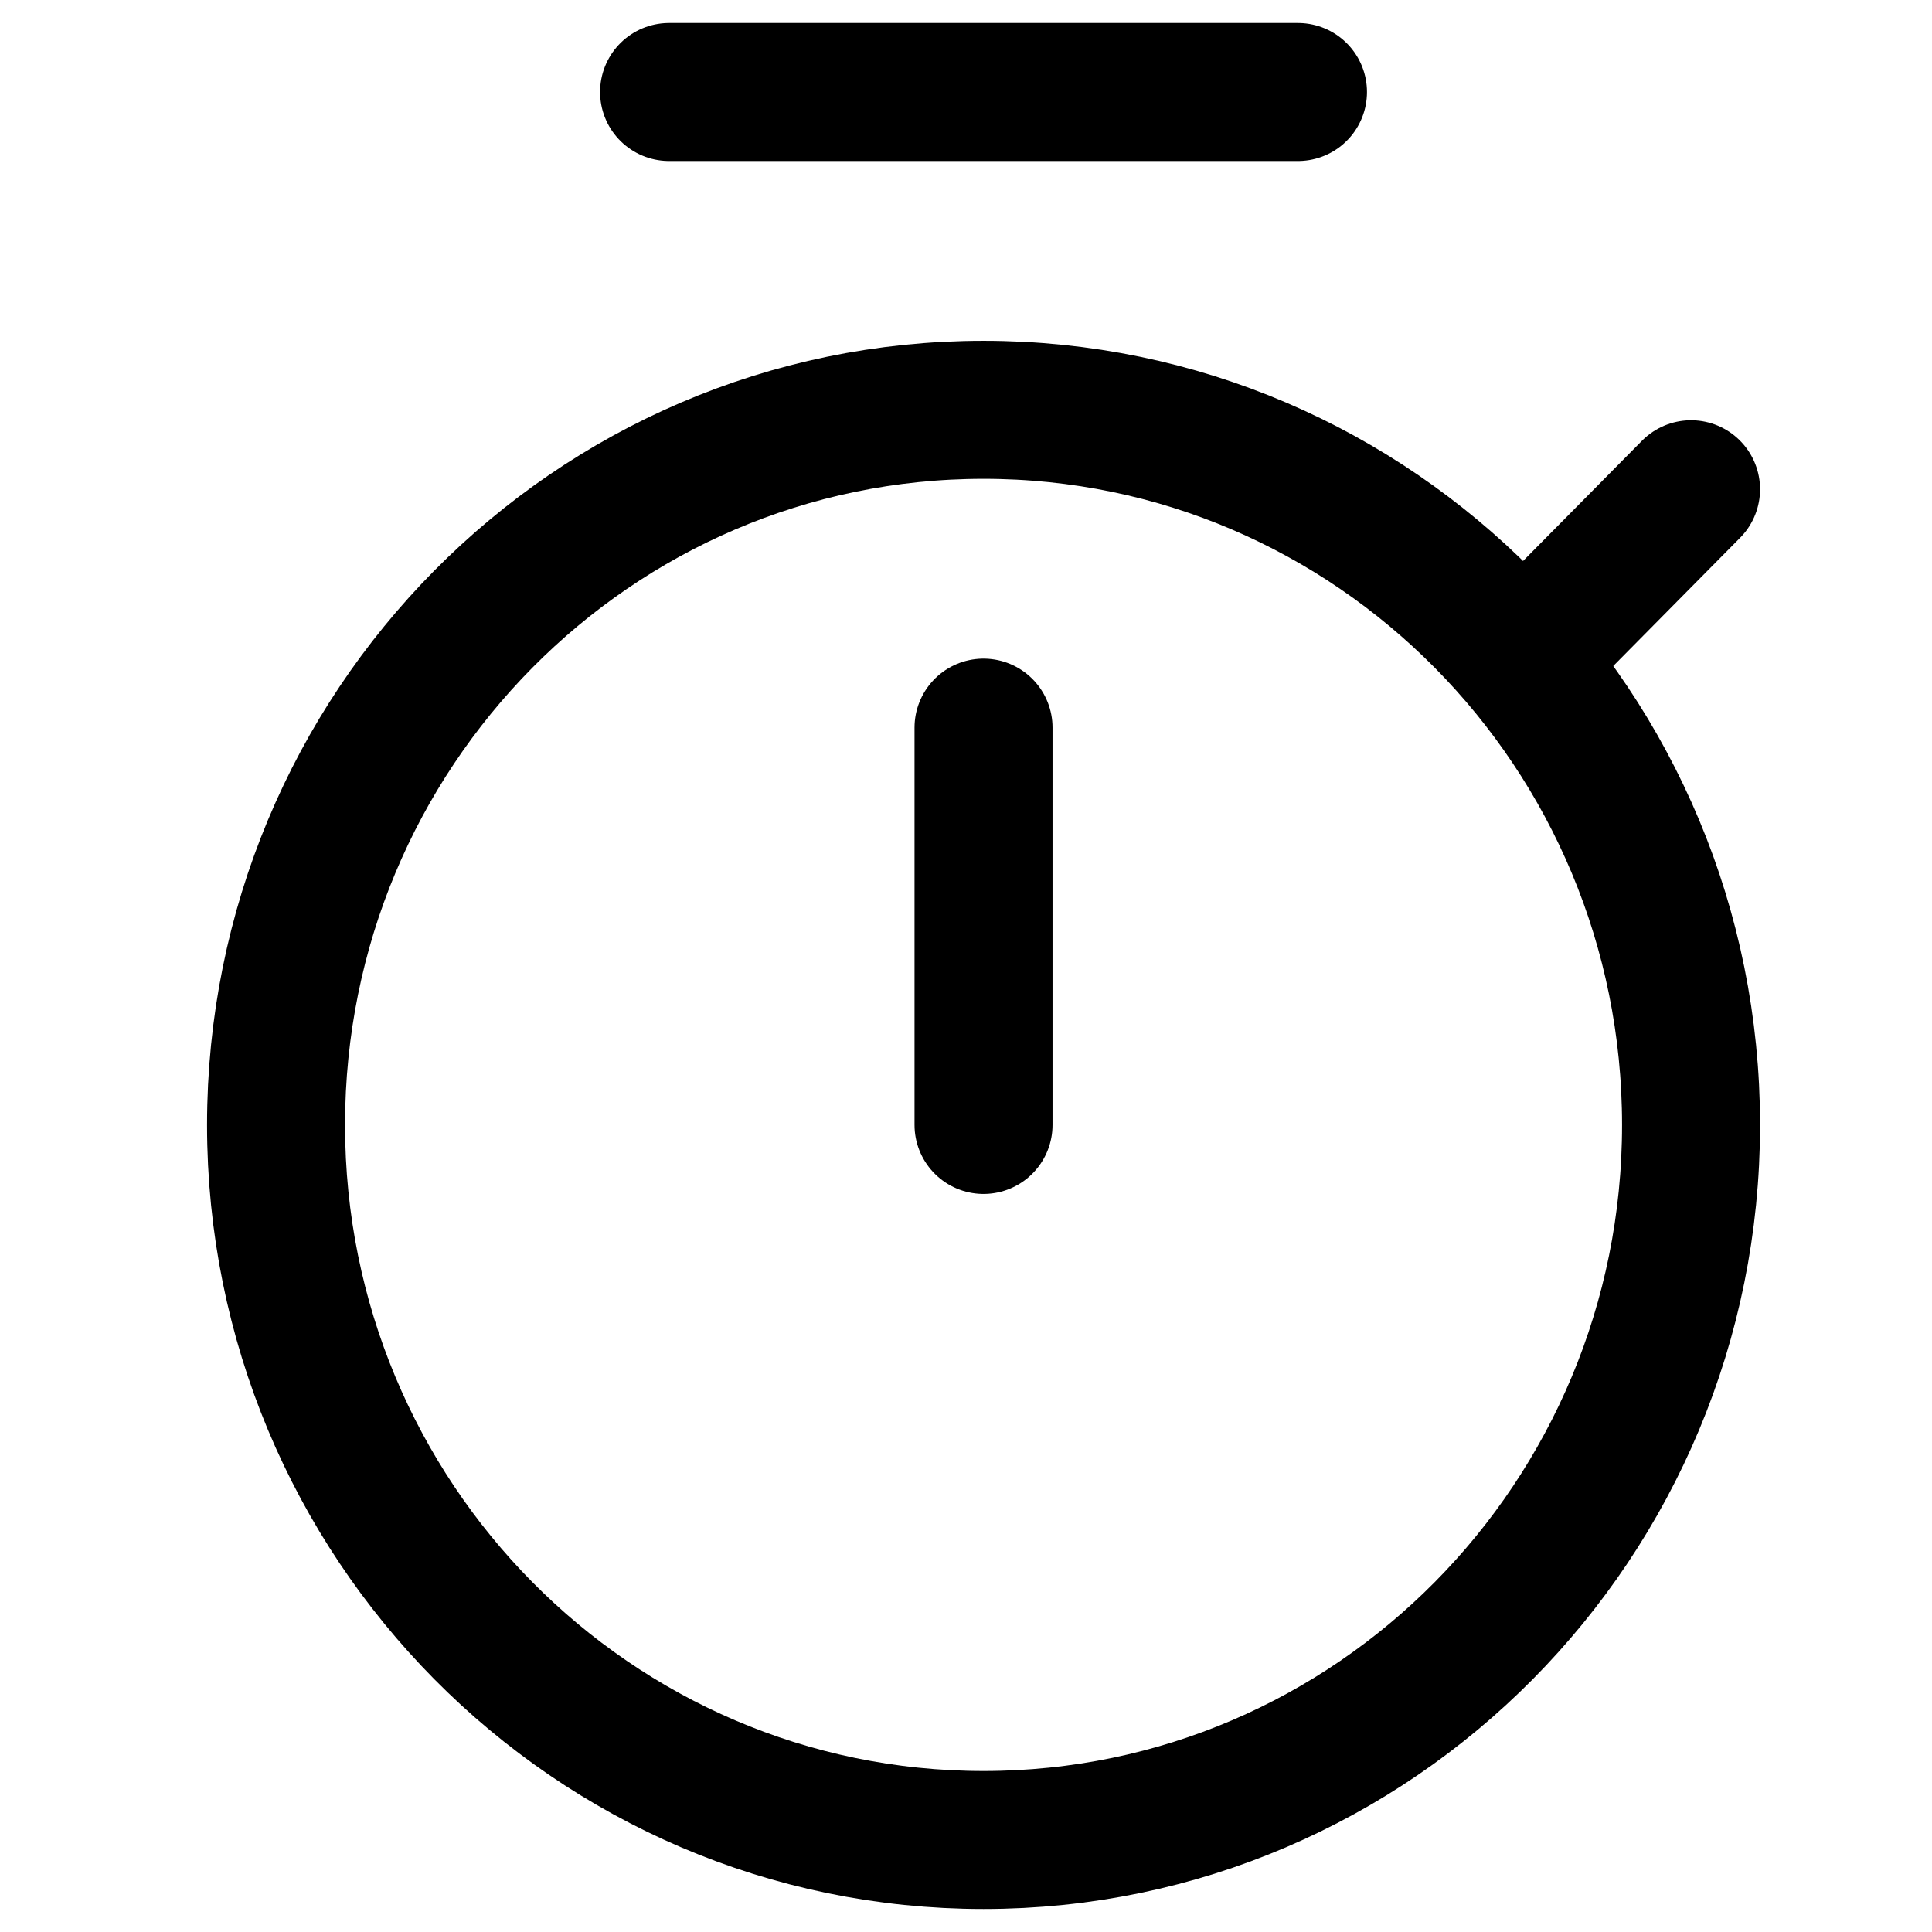
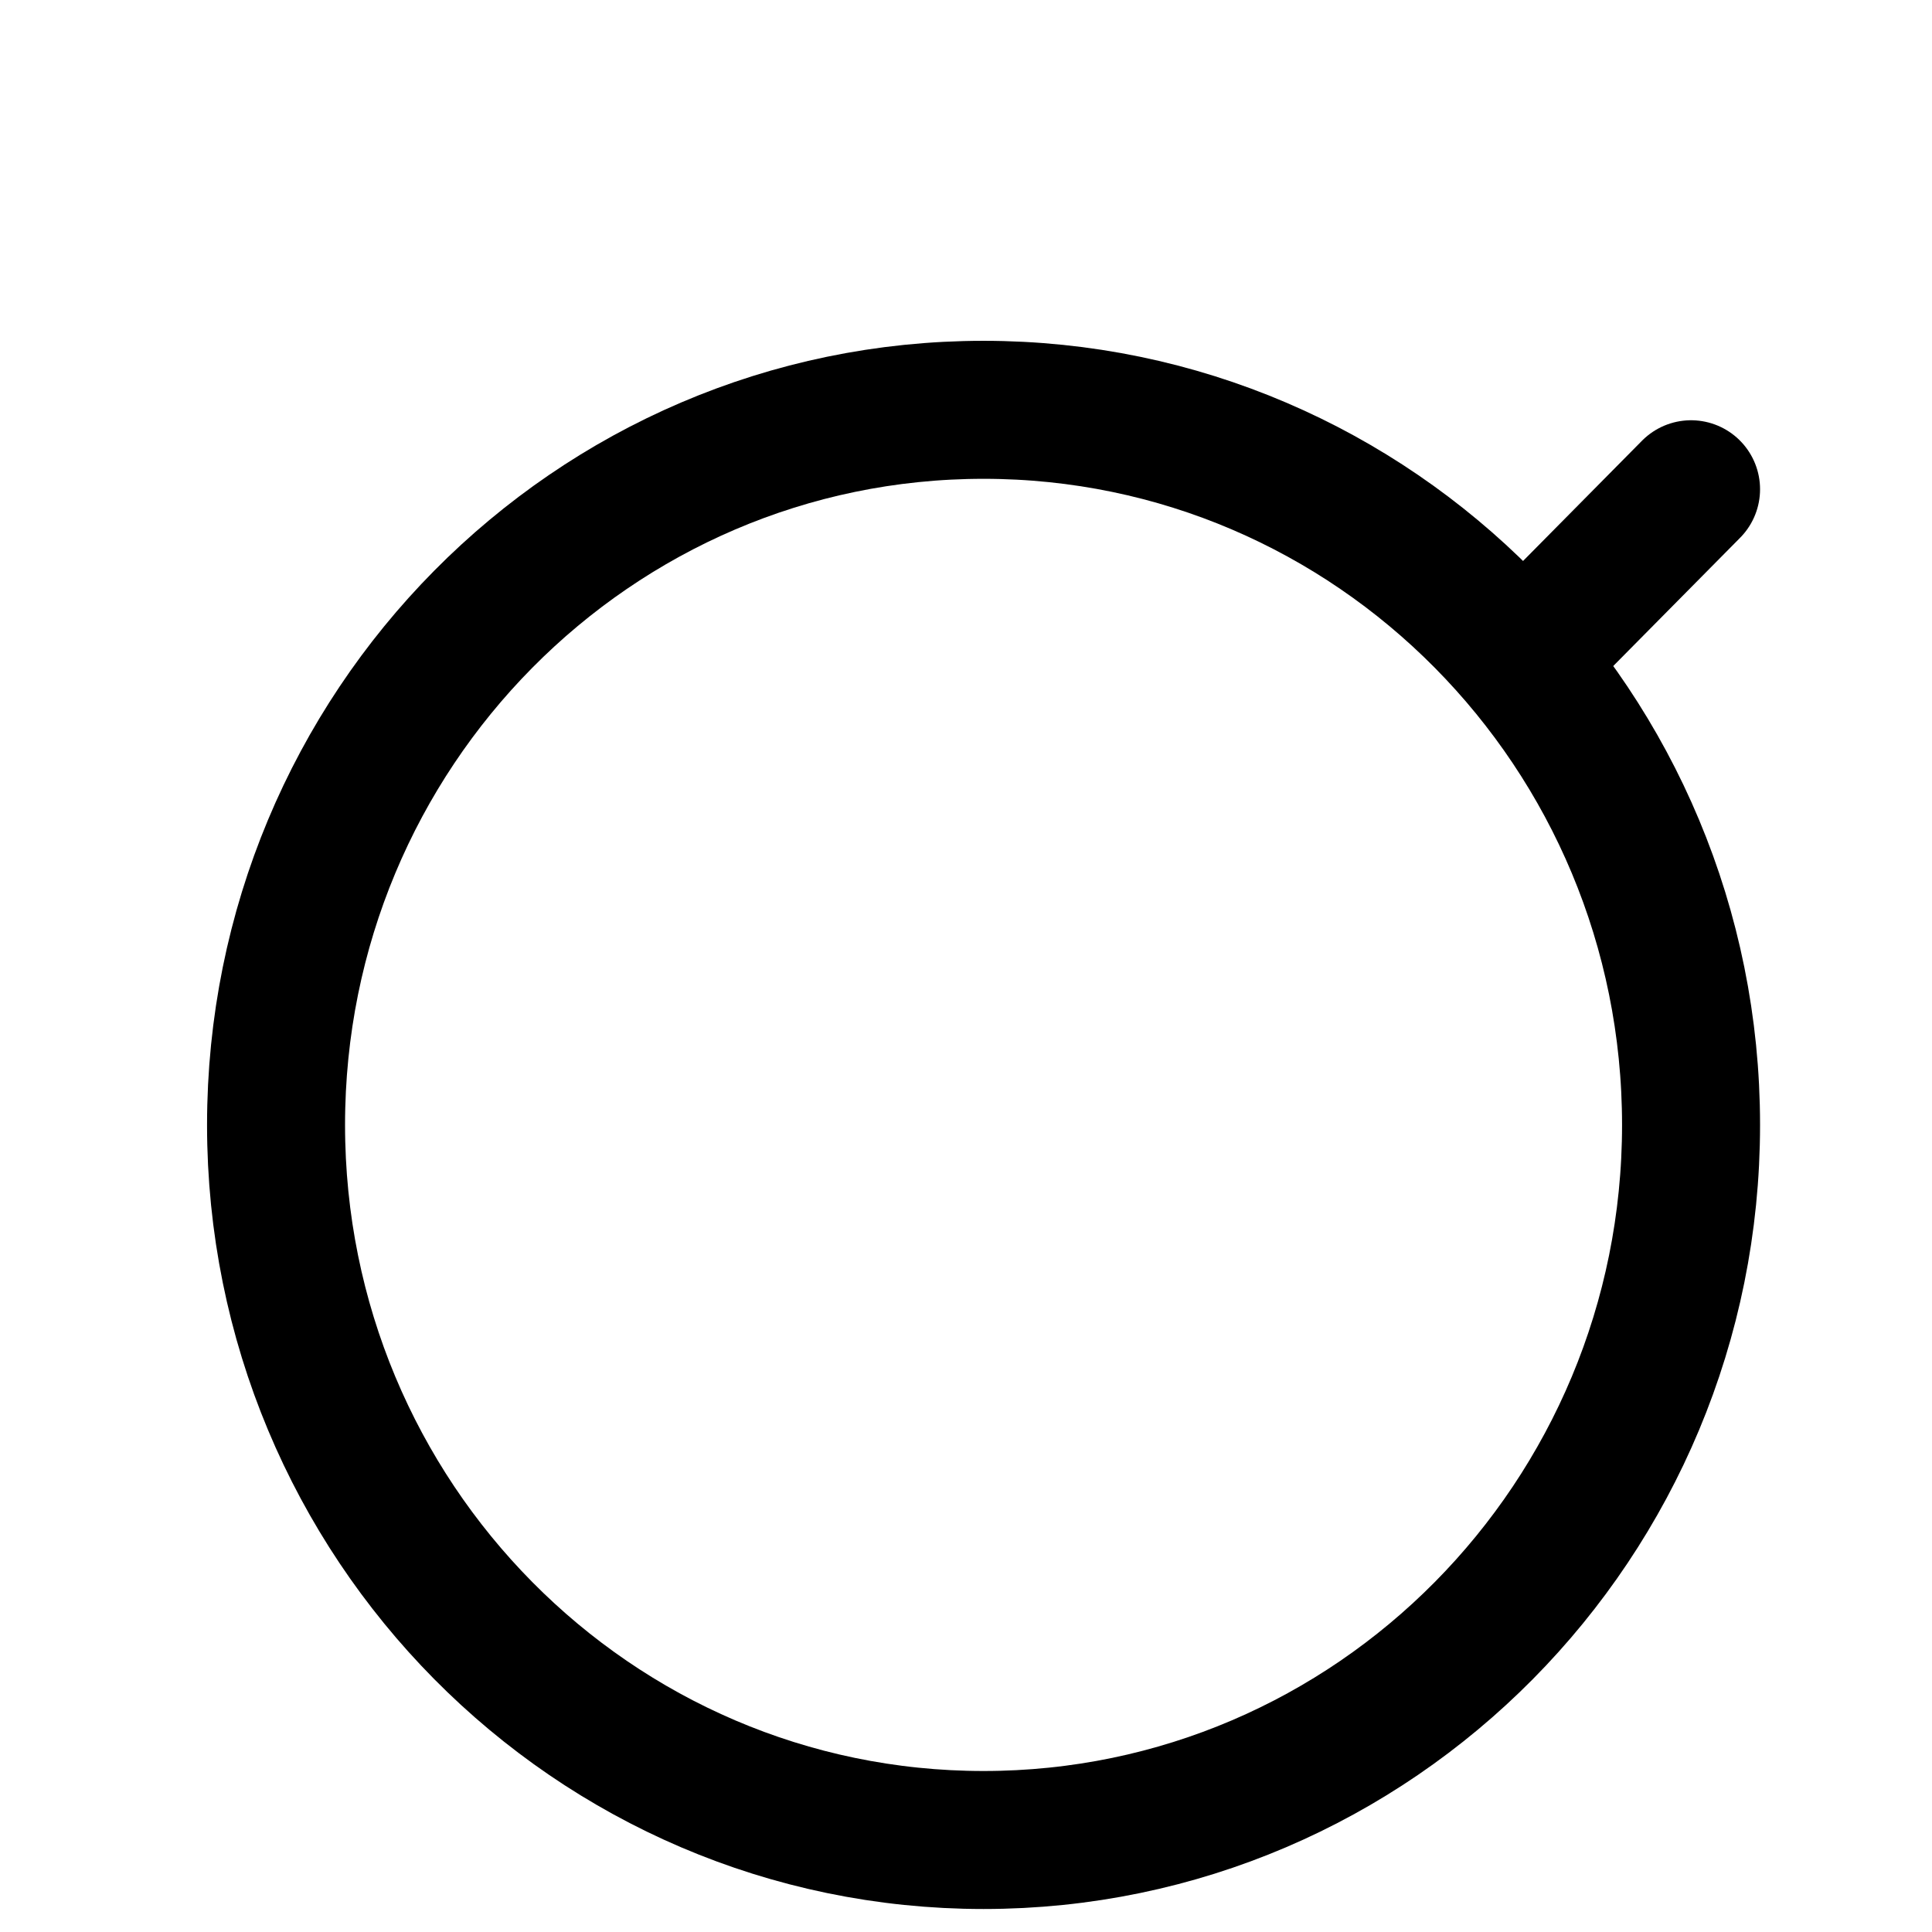
<svg xmlns="http://www.w3.org/2000/svg" width="42px" height="42px" viewBox="0 0 42 42" version="1.1">
  <title>Speed-to-Market@2x</title>
  <desc>Created with Sketch.</desc>
  <g id="Speed-to-Market" stroke="none" stroke-width="1" fill="none" fill-rule="evenodd" stroke-linecap="round" stroke-linejoin="round">
    <g id="Speed-to-market" transform="translate(6, 2)" stroke="#000000" stroke-width="3">
      <path d="M30.762,22.455 C30.762,31.041 23.877,38 15.381,38 C6.886,38 0.001,31.041 0.001,22.455 C0.001,13.868 6.886,6.909 15.381,6.909 C23.877,6.909 30.762,13.868 30.762,22.455 Z" id="Stroke" />
-       <path d="M8.545,0 L22.217,0" id="Stroke" />
      <path d="M27.344,12.091 L30.762,8.636" id="Stroke" />
-       <path d="M15.381,13.818 L15.381,22.455" id="Stroke" />
    </g>
  </g>
</svg>